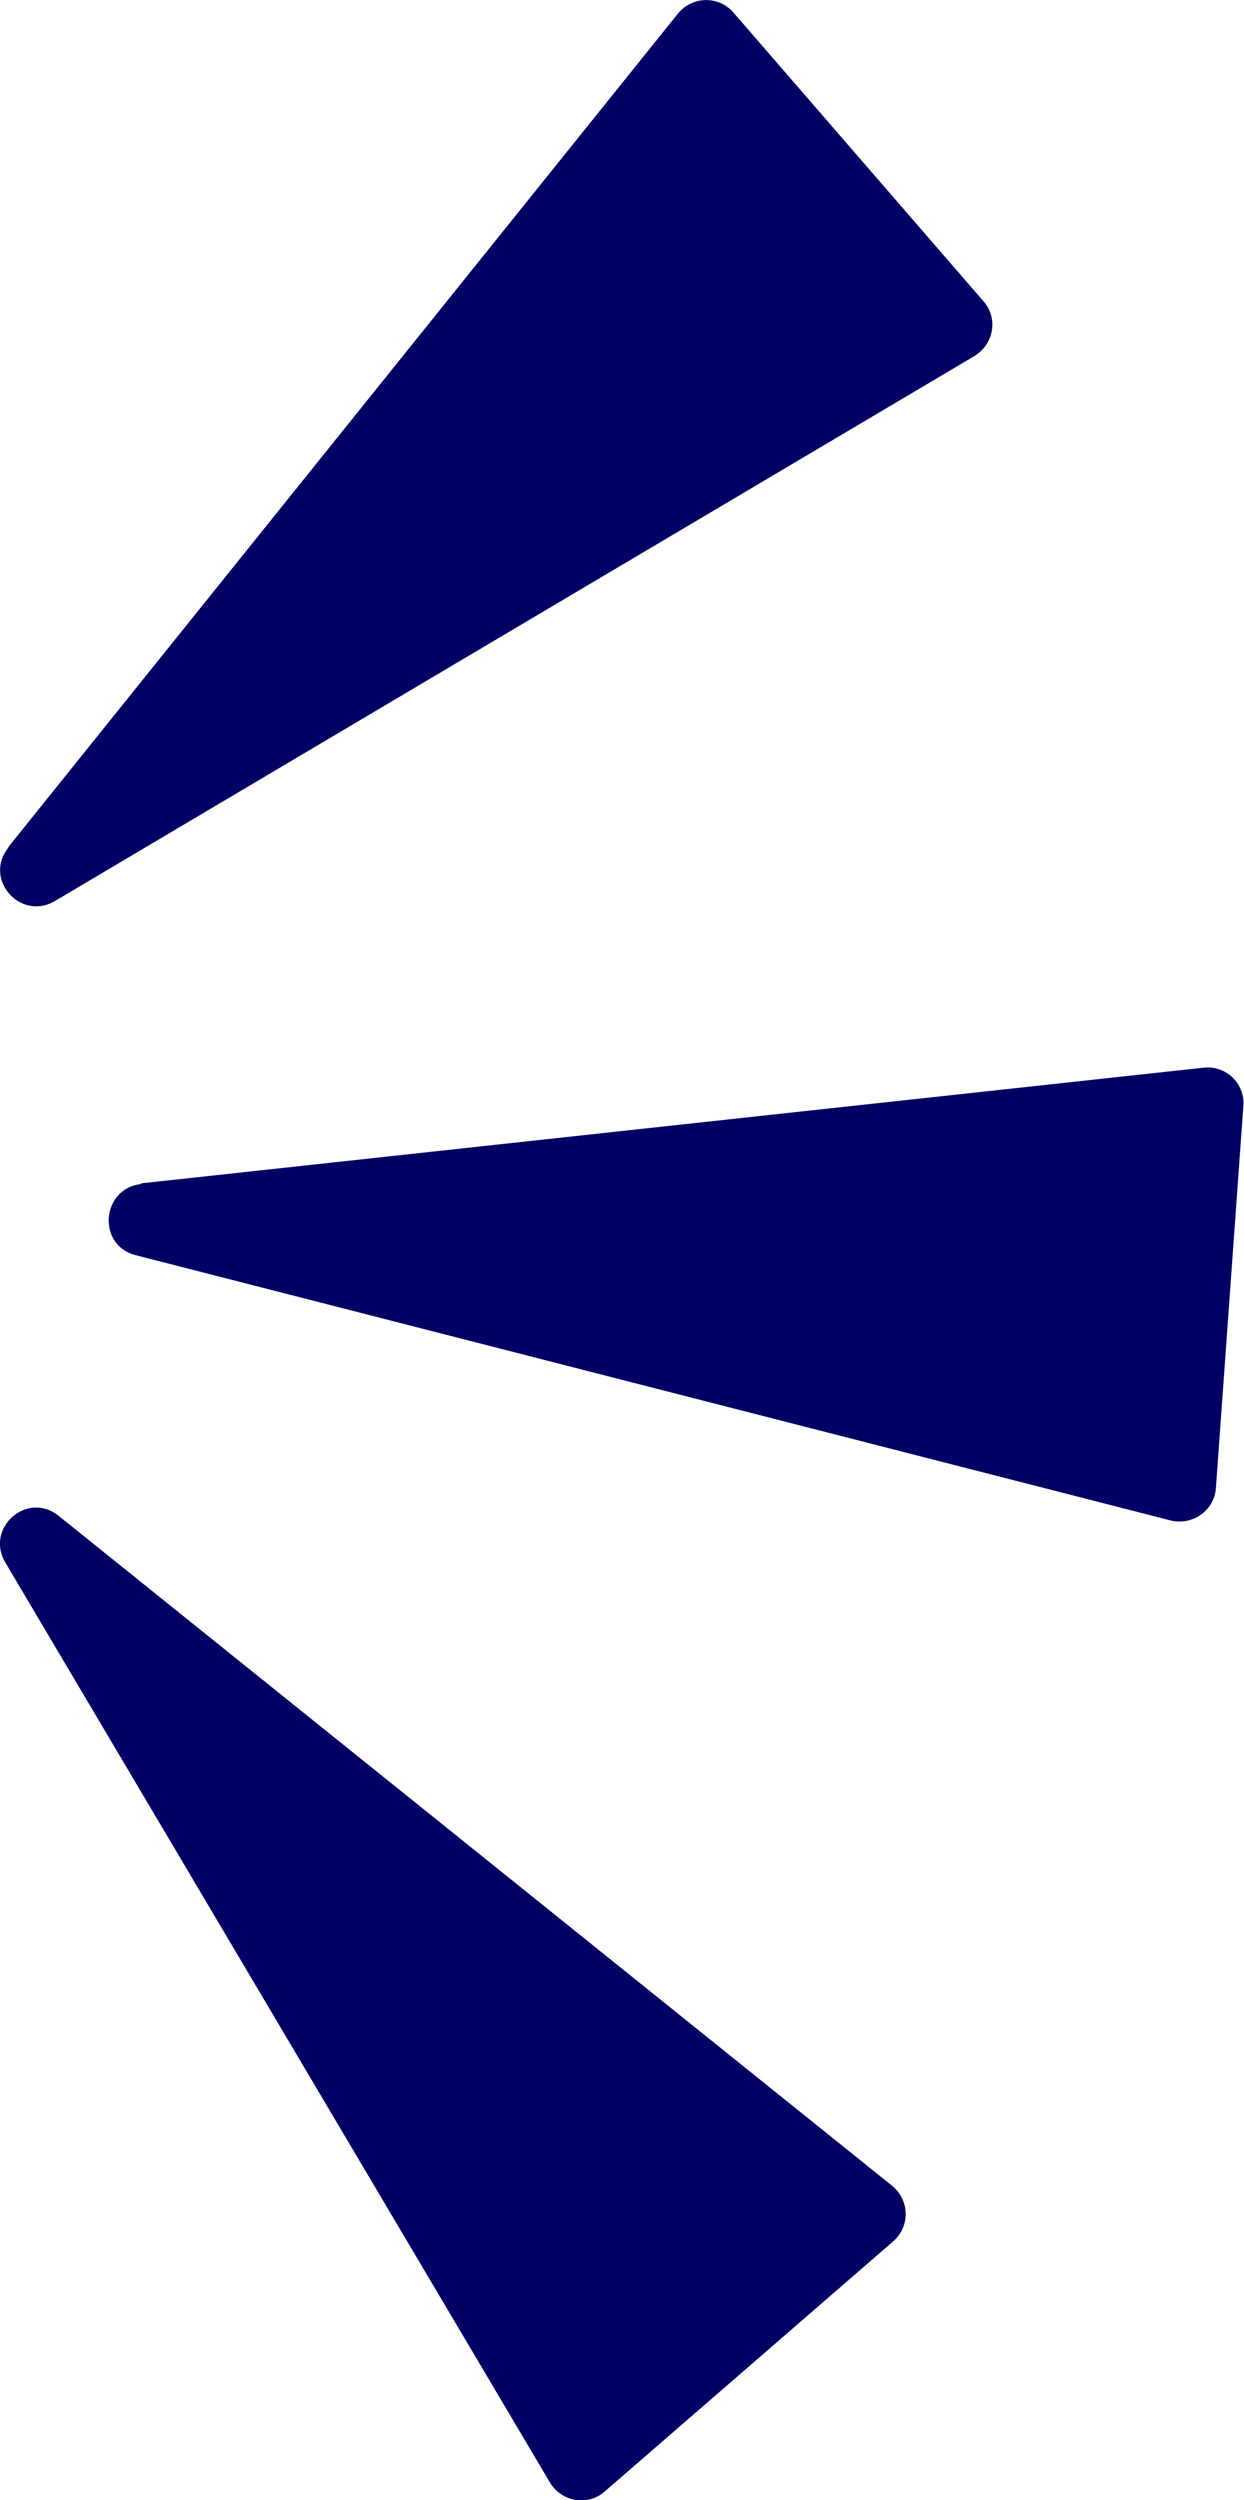
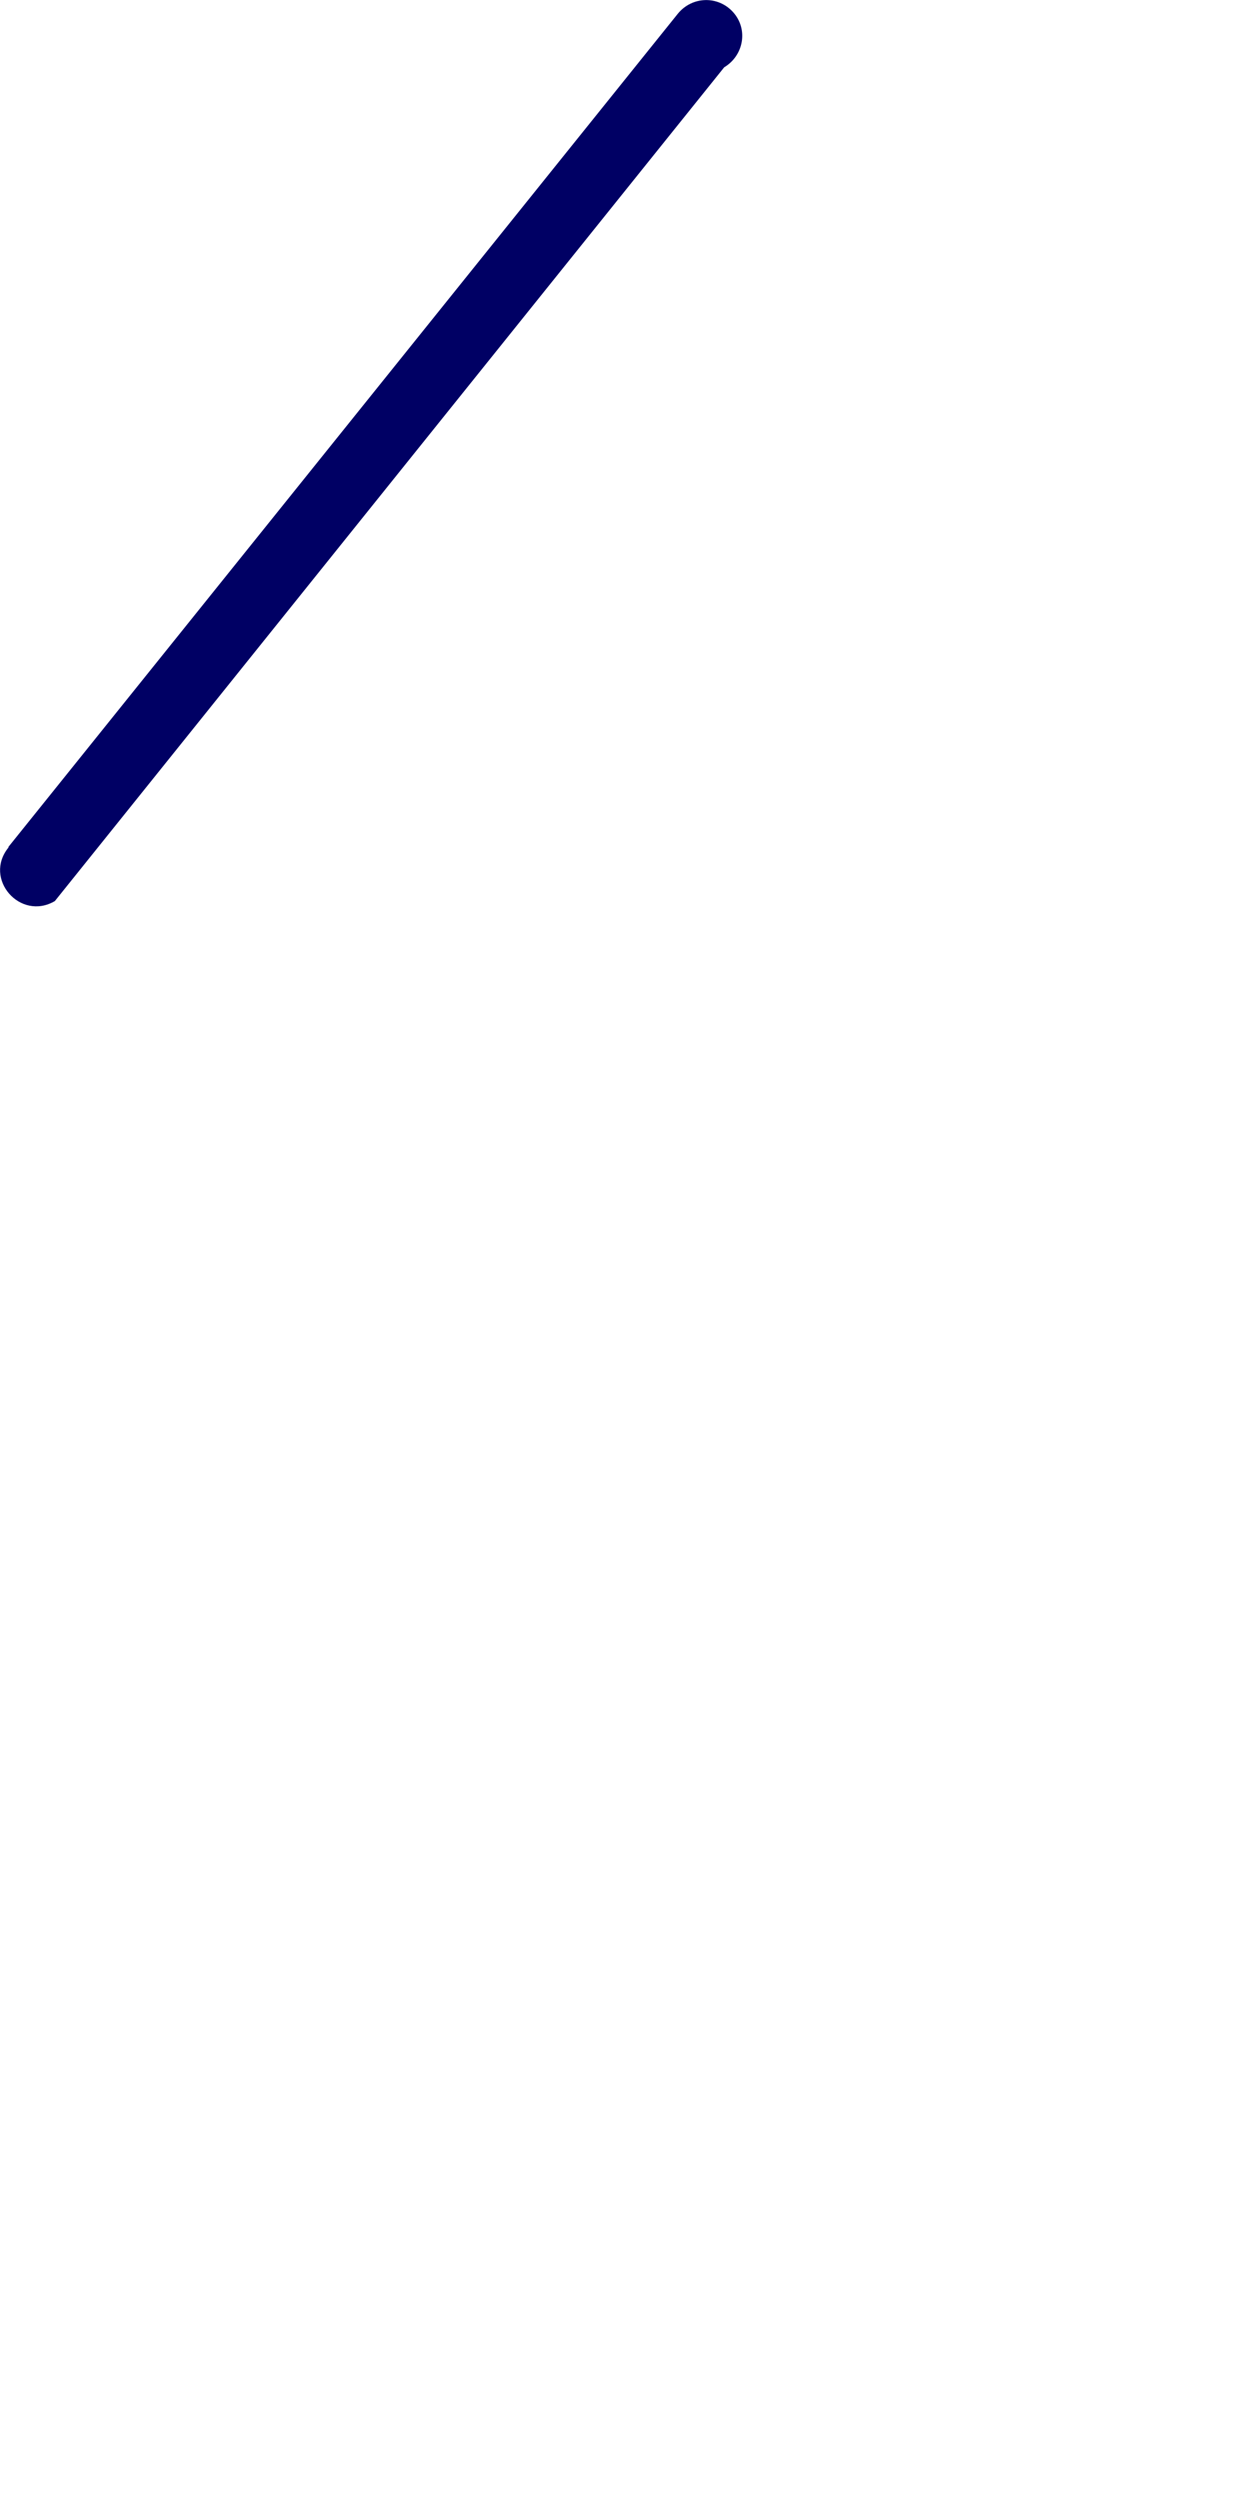
<svg xmlns="http://www.w3.org/2000/svg" id="_レイヤー_2" viewBox="0 0 19.05 38.26">
  <defs>
    <style>.cls-1{fill:#000064;stroke-width:0px;}</style>
  </defs>
  <g id="_デザイン">
-     <path class="cls-1" d="m.9,23.2l12.76,10.25c.27.22.28.62.02.85l-4.42,3.83c-.26.23-.66.16-.84-.14L.08,23.91c-.31-.53.34-1.1.82-.71Z" />
-     <path class="cls-1" d="m2.16,18.11l16.27-1.77c.34-.04.64.24.61.59l-.42,5.84c-.02.34-.35.58-.69.5l-15.85-4.06c-.6-.15-.53-1.02.08-1.09Z" />
-     <path class="cls-1" d="m.13,12.96L10.38.21c.22-.27.62-.28.85-.02l3.83,4.42c.23.26.16.66-.14.84L.84,13.79c-.53.31-1.1-.34-.71-.82Z" />
+     <path class="cls-1" d="m.13,12.96L10.38.21c.22-.27.62-.28.85-.02c.23.26.16.66-.14.84L.84,13.79c-.53.31-1.1-.34-.71-.82Z" />
  </g>
</svg>